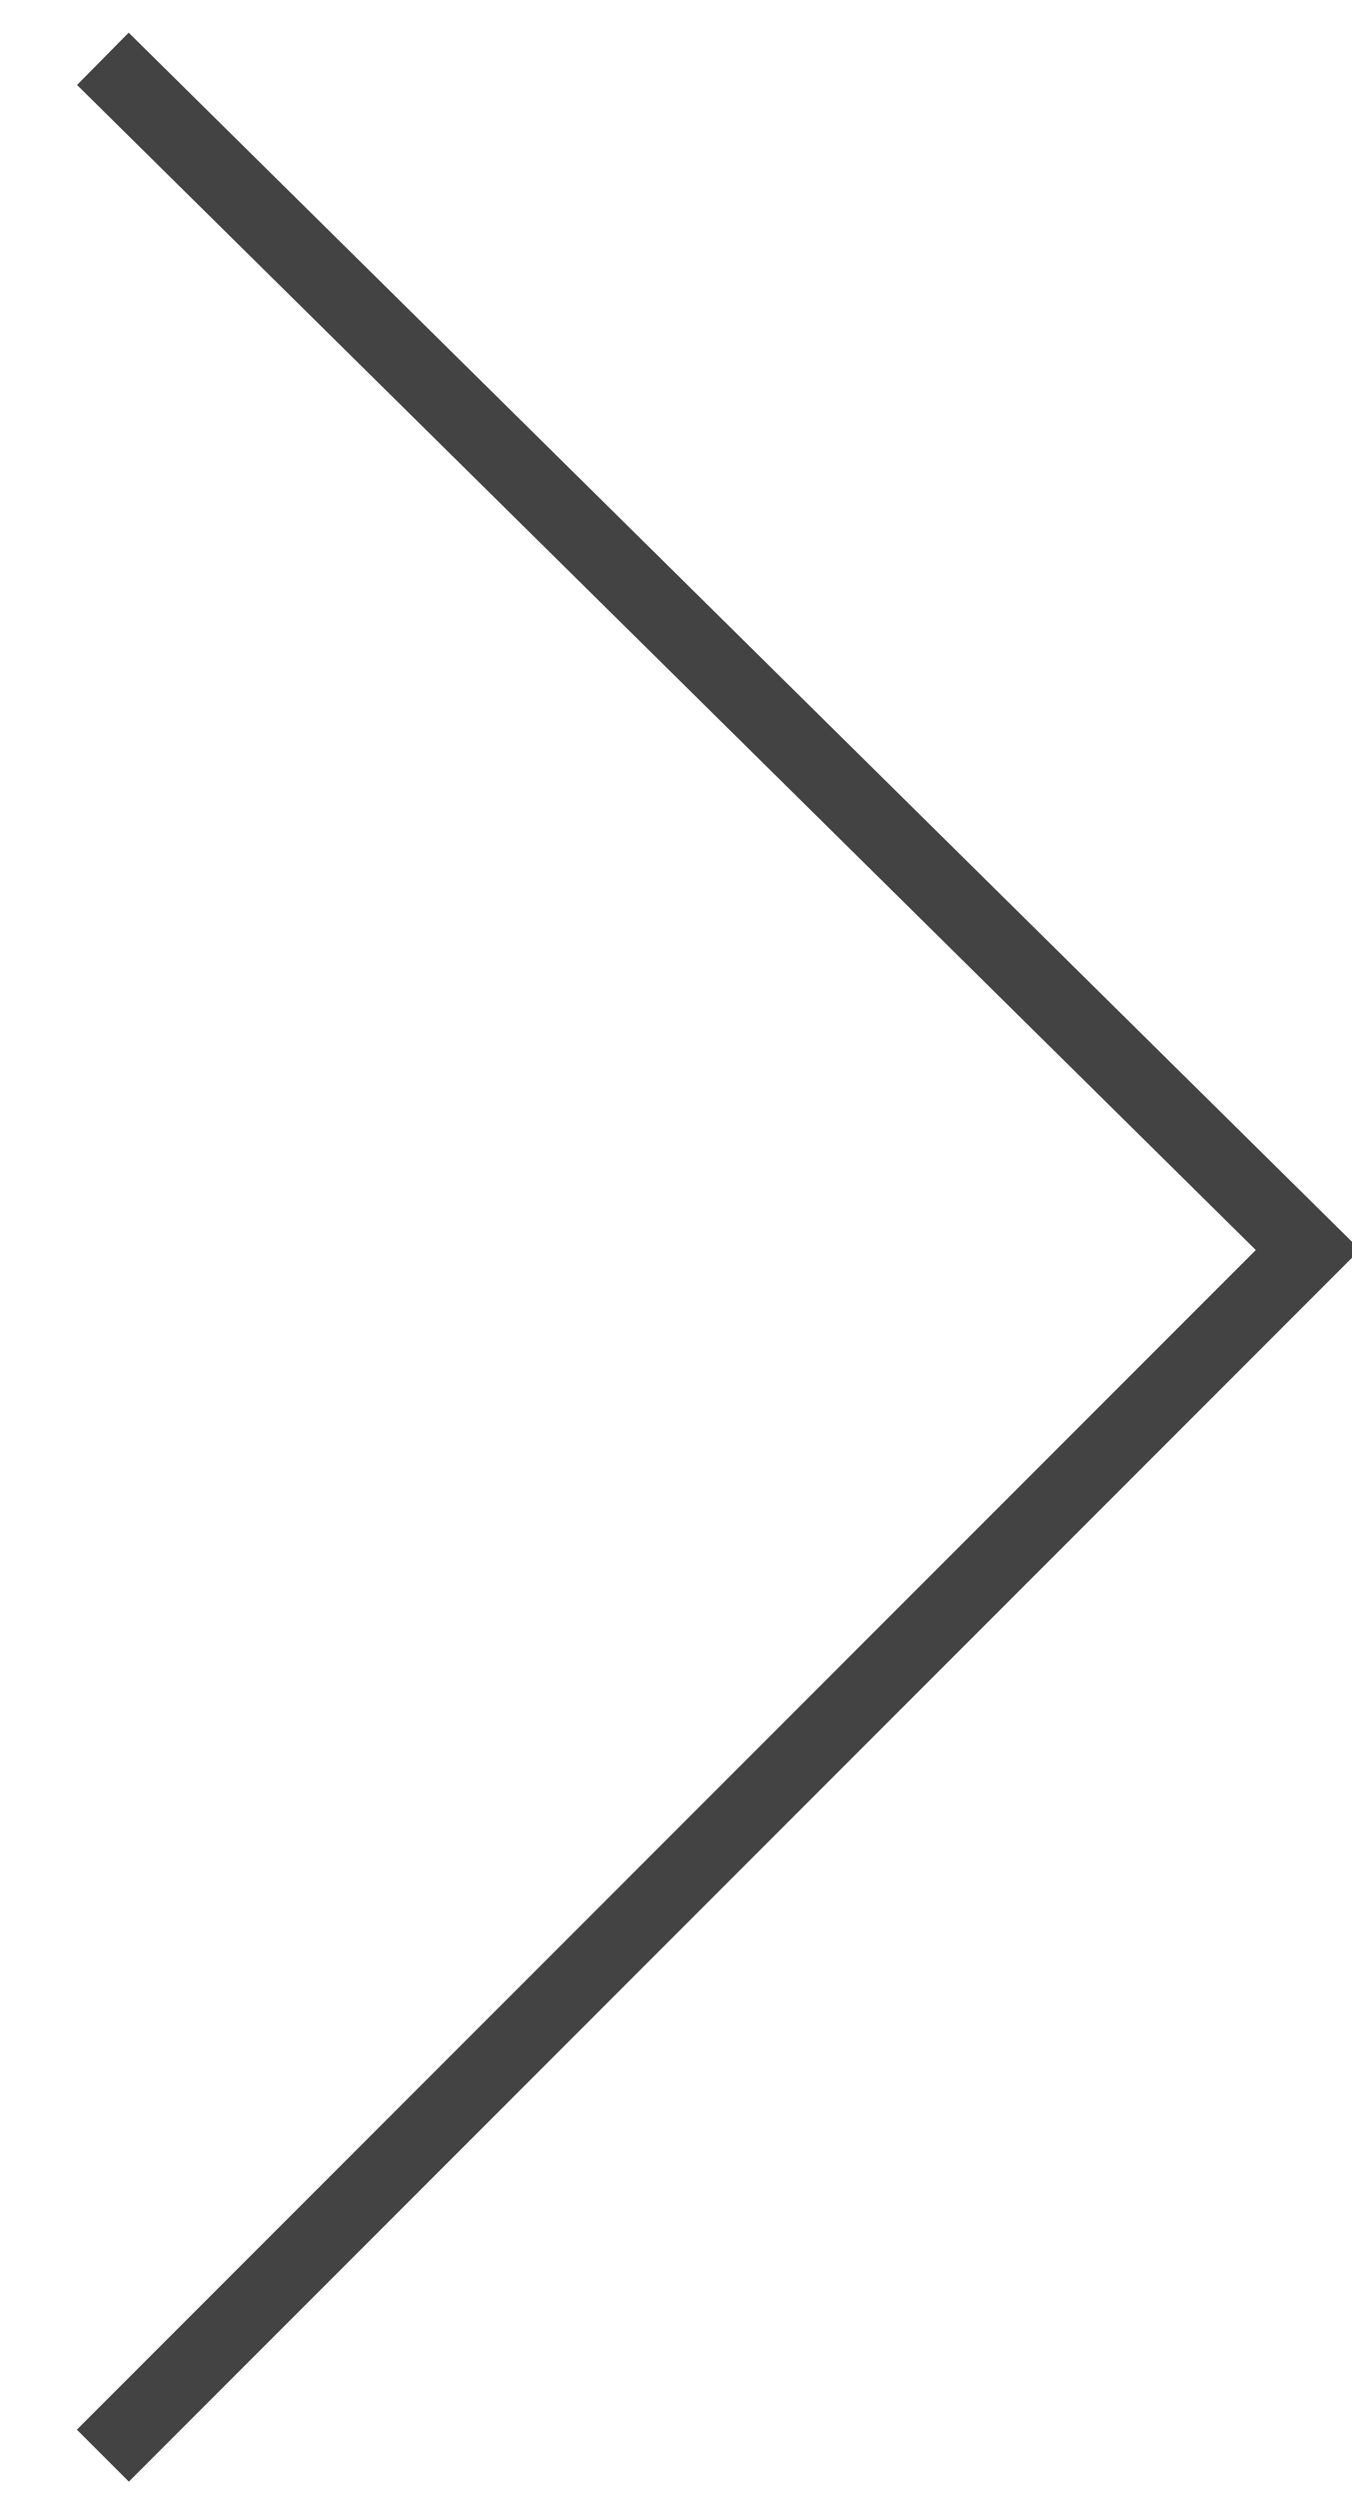
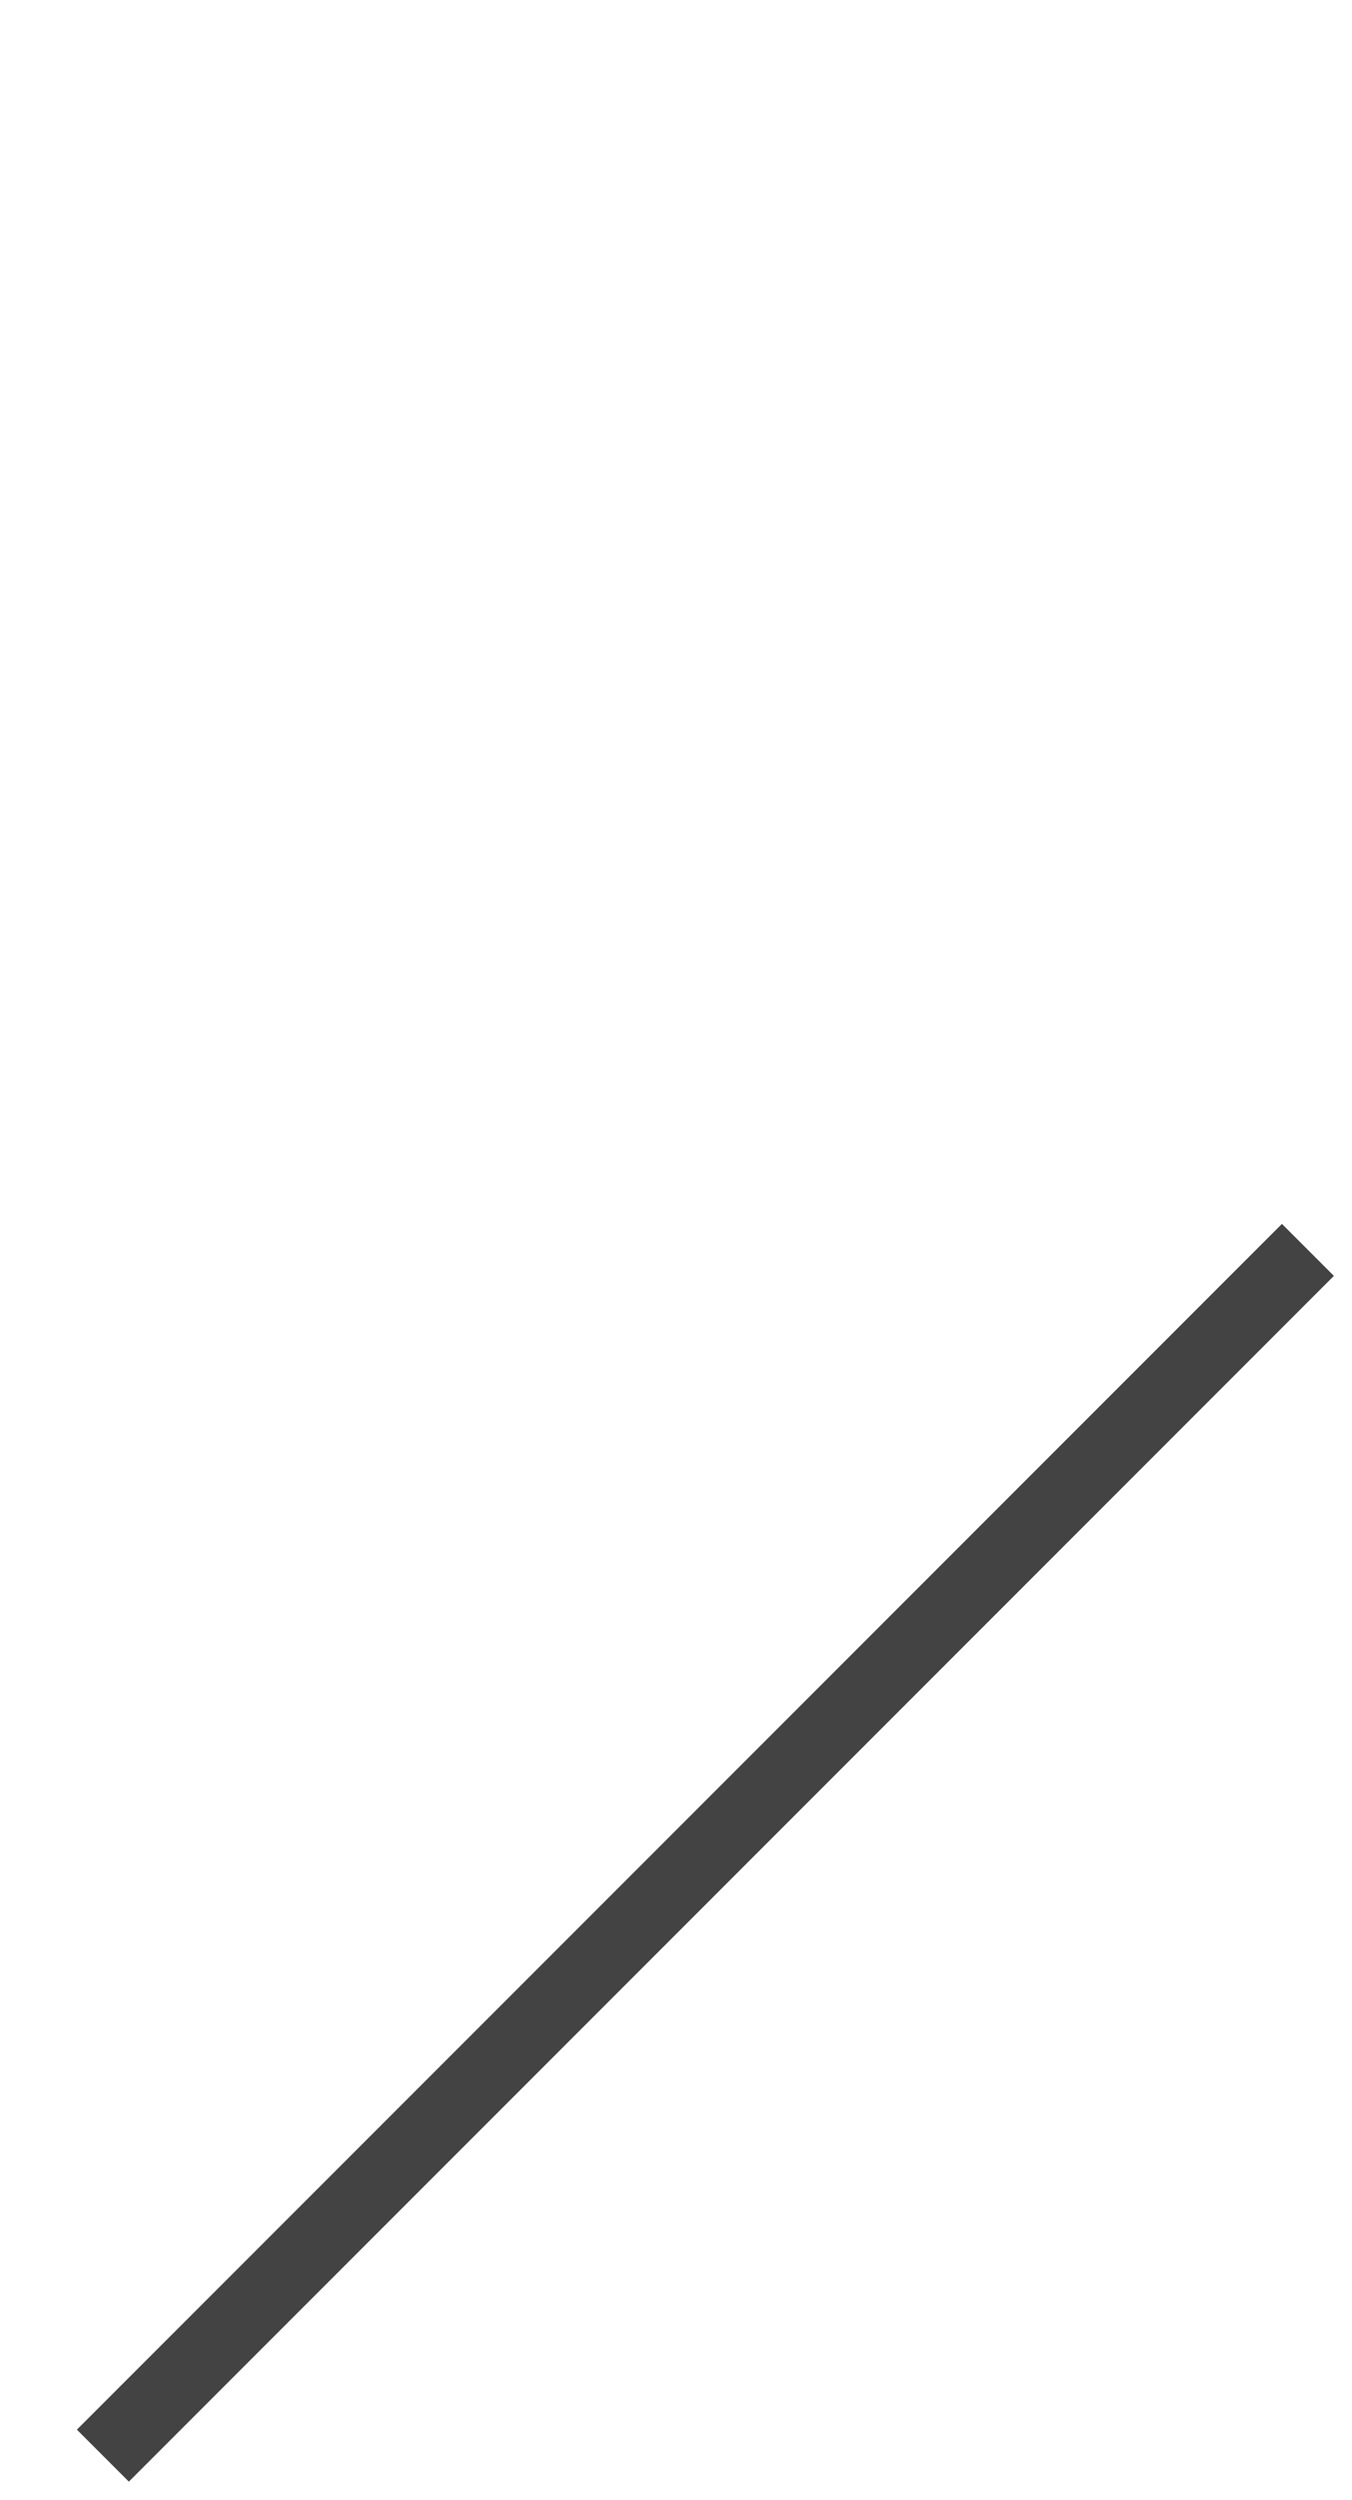
<svg xmlns="http://www.w3.org/2000/svg" id="Слой_1" x="0px" y="0px" viewBox="0 0 9.2 17" style="enable-background:new 0 0 9.2 17;" xml:space="preserve">
  <style type="text/css"> .st0{fill:none;stroke:#434343;stroke-width:0.5;} </style>
-   <path class="st0" d="M0.7,16.7l8.2-8.2L0.7,0.4" />
+   <path class="st0" d="M0.7,16.7l8.2-8.2" />
</svg>